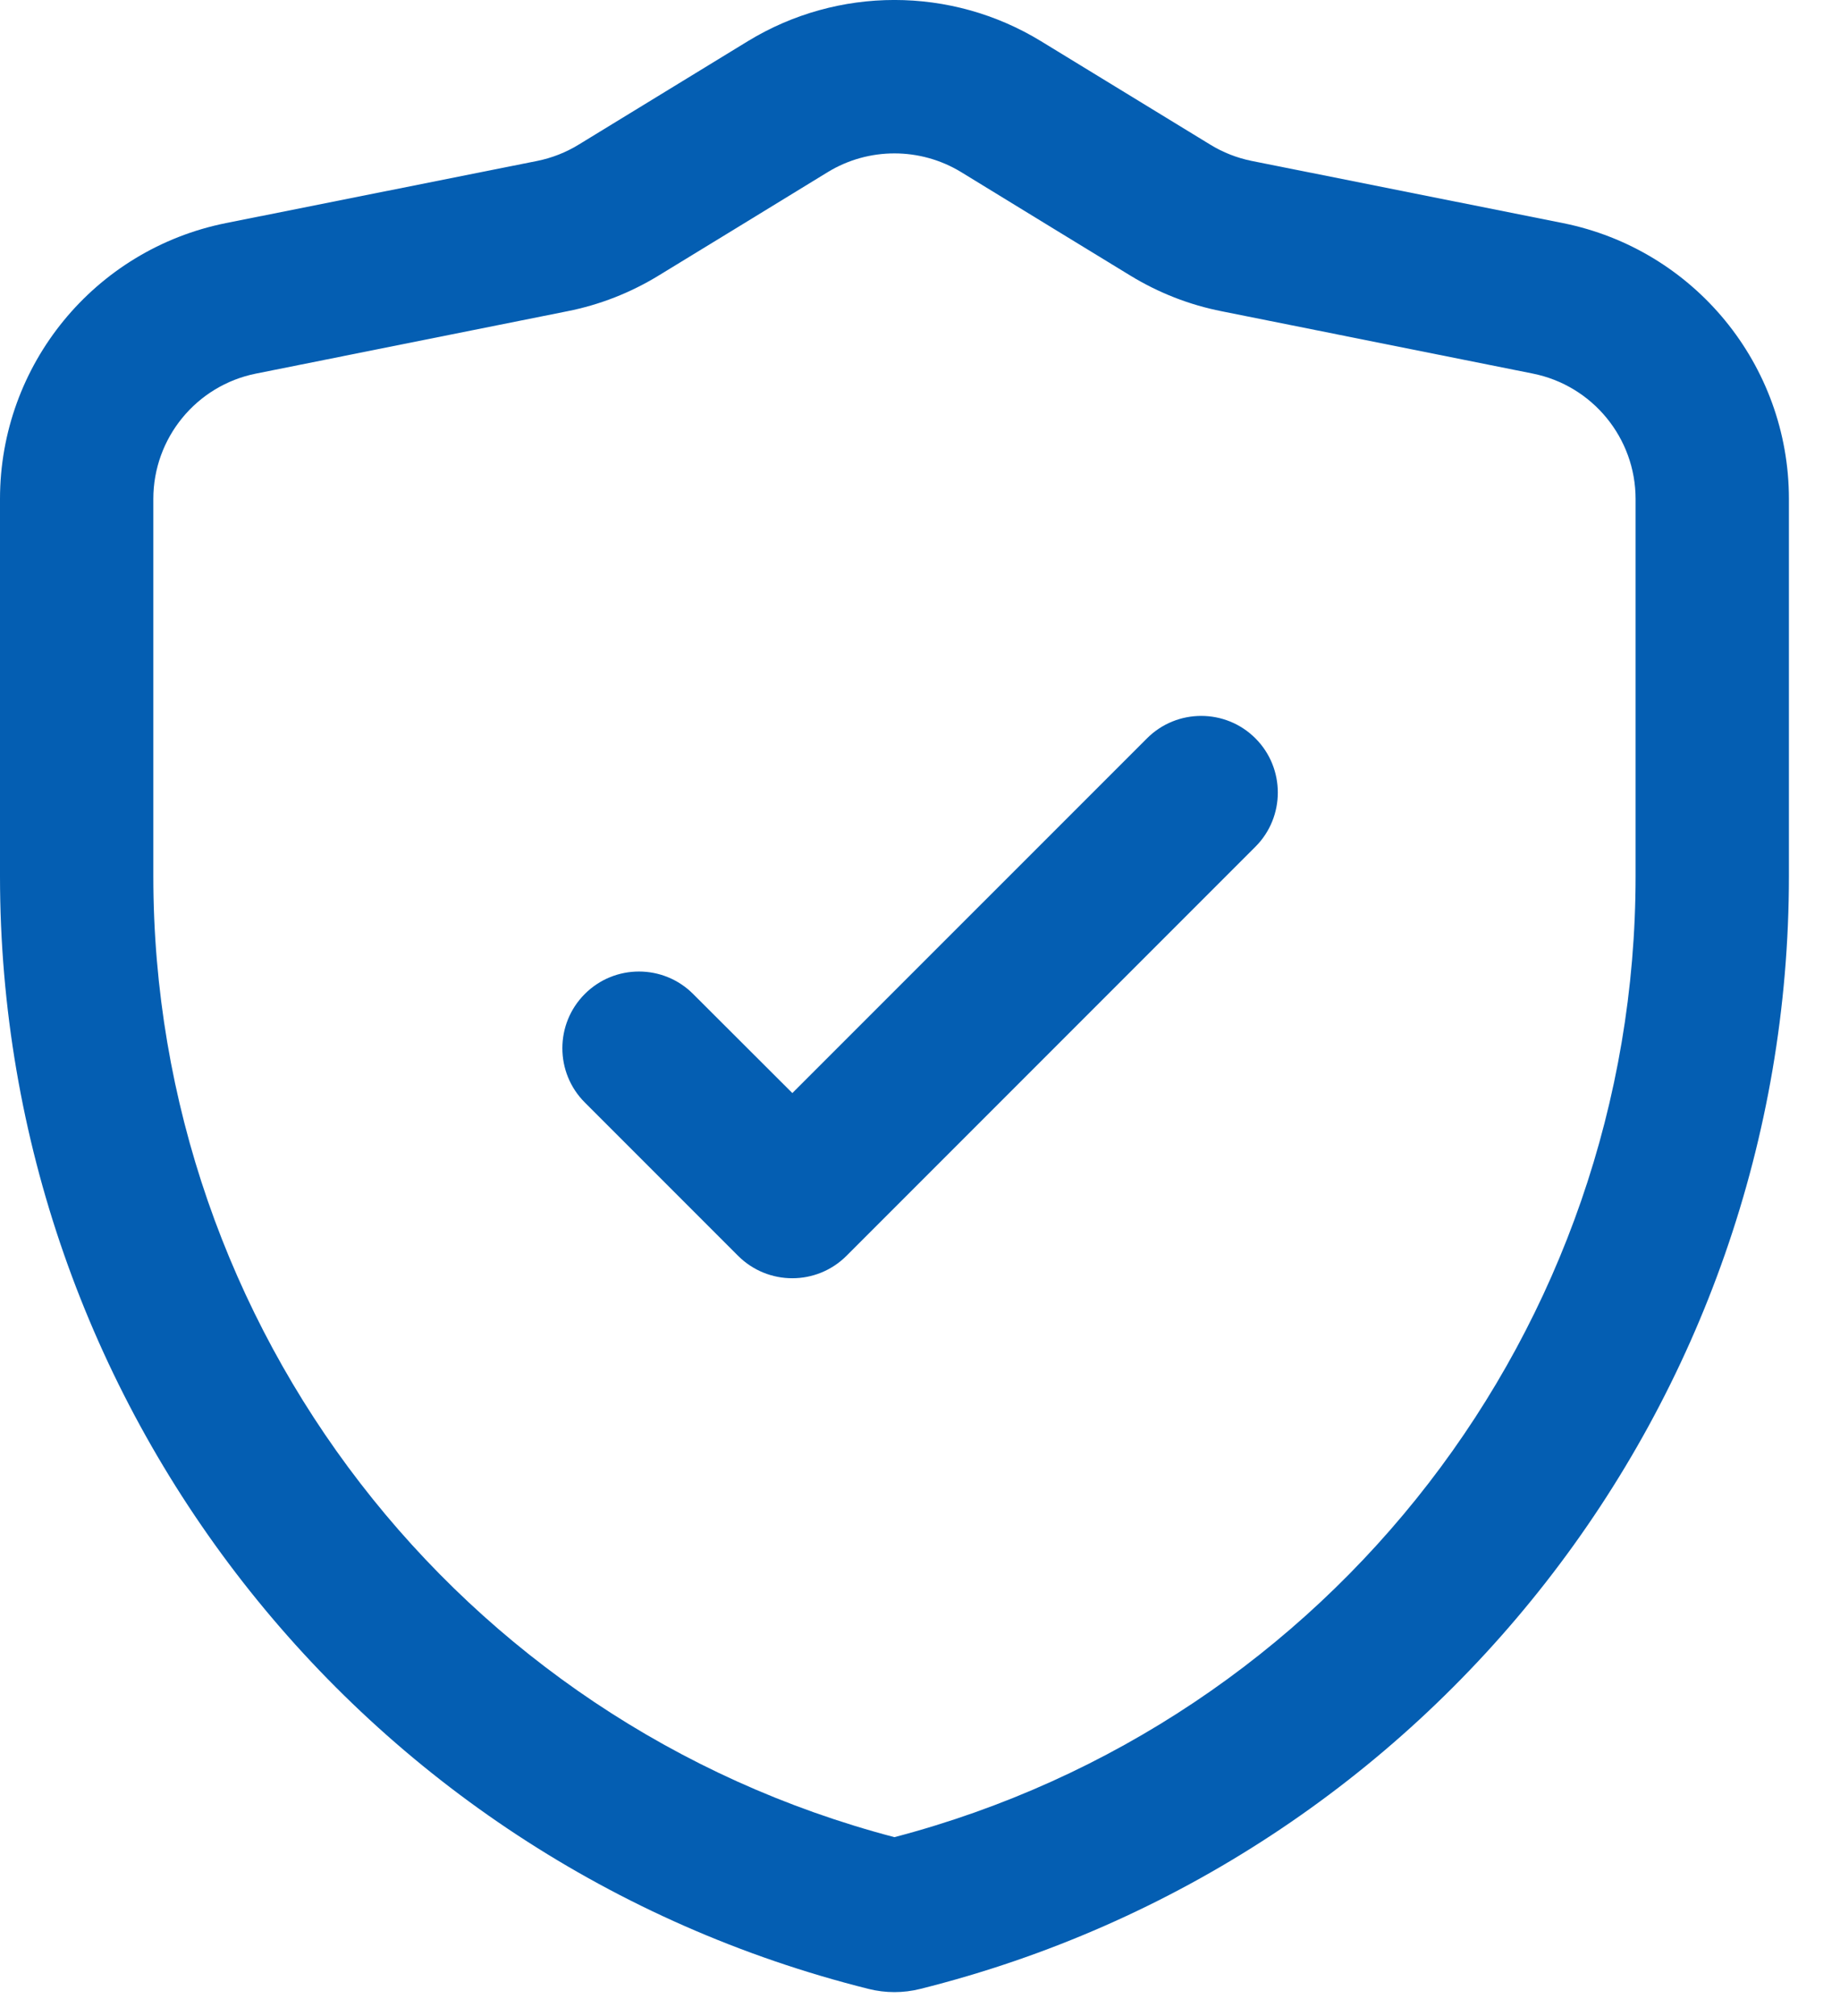
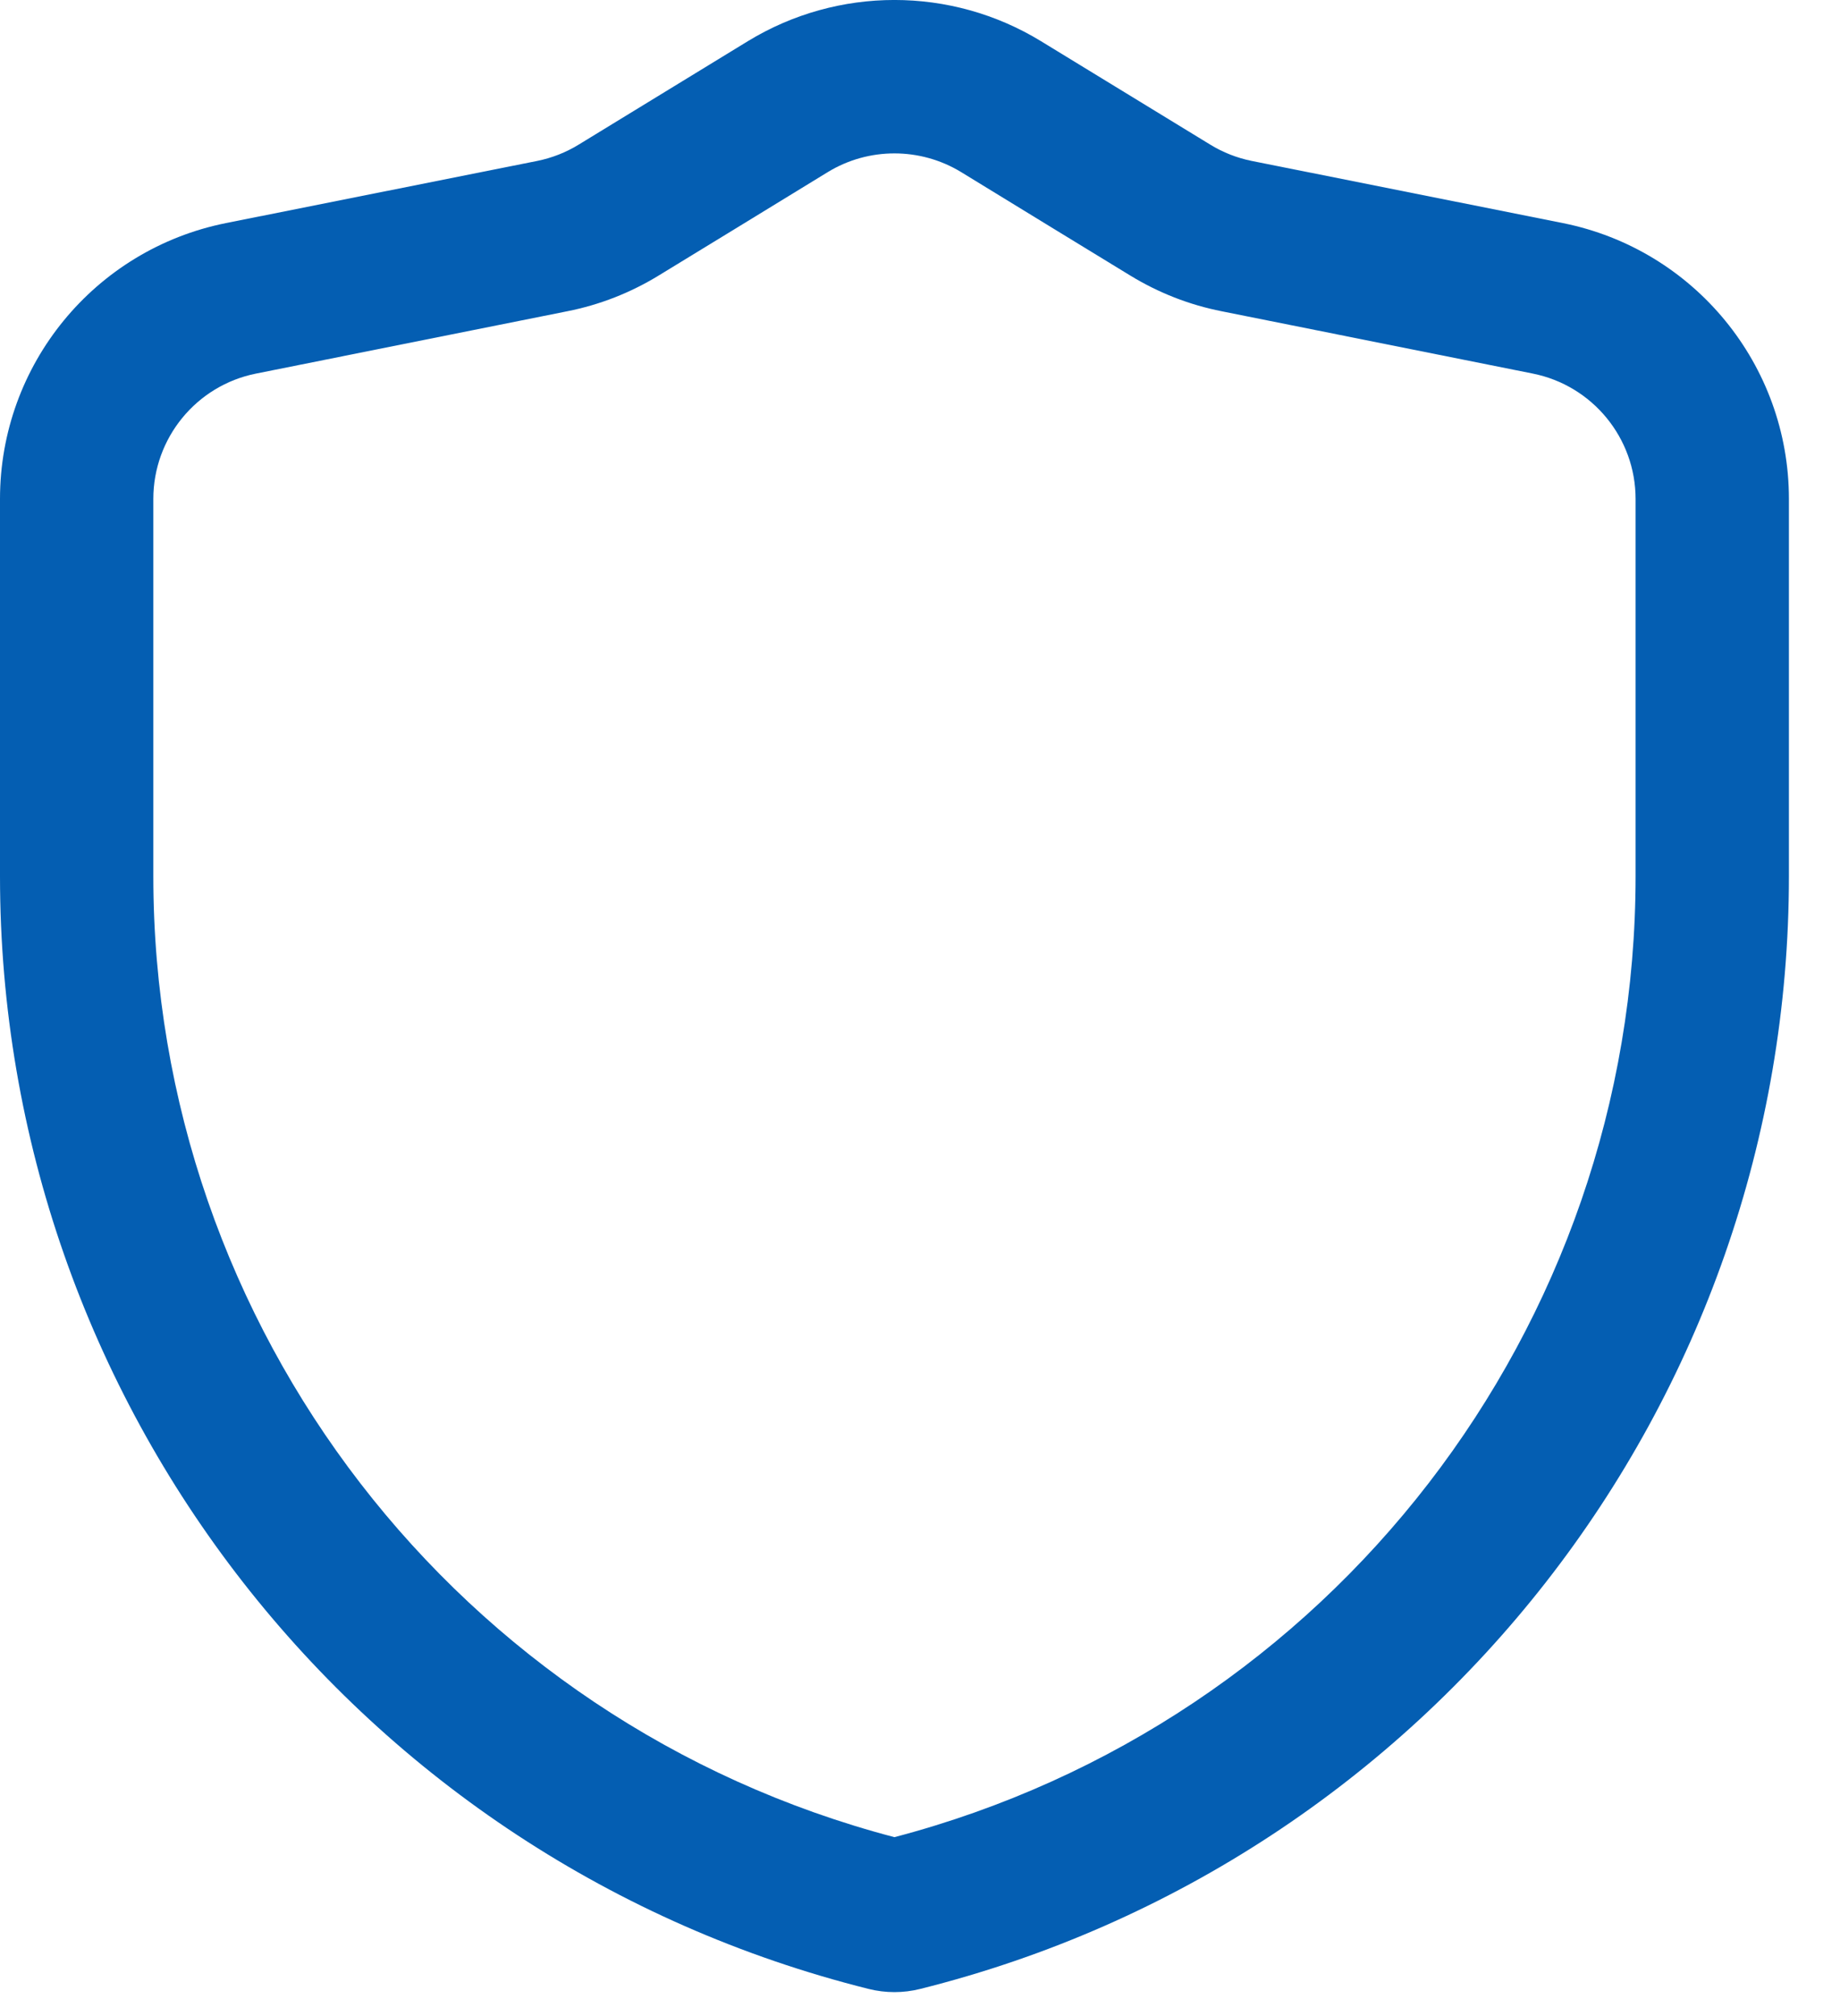
<svg xmlns="http://www.w3.org/2000/svg" width="21" height="23" viewBox="0 0 21 23" fill="none">
  <path fill-rule="evenodd" clip-rule="evenodd" d="M11.881 0.47C10.855 -0.157 9.562 -0.157 8.535 0.47C7.854 0.886 7.055 1.375 6.606 1.649C6.46 1.739 6.299 1.802 6.131 1.836C5.405 1.981 3.842 2.293 2.579 2.545C1.079 2.846 0 4.162 0 5.692V9.996C0 16 4.087 21.234 9.912 22.69C10.106 22.739 10.31 22.739 10.504 22.69C16.329 21.234 20.417 16 20.417 9.996C20.417 8.361 20.417 6.827 20.417 5.692C20.417 4.162 19.337 2.846 17.837 2.545C16.575 2.293 15.011 1.981 14.286 1.836C14.118 1.802 13.957 1.739 13.811 1.649C13.362 1.375 12.563 0.886 11.881 0.47ZM10.208 20.959C15.187 19.653 18.667 15.152 18.667 9.996C18.667 8.361 18.667 6.827 18.667 5.692C18.667 4.997 18.175 4.398 17.494 4.262C16.232 4.01 14.668 3.697 13.943 3.551C13.573 3.478 13.221 3.34 12.899 3.143C12.45 2.869 11.649 2.38 10.969 1.963C10.502 1.679 9.914 1.679 9.448 1.963C8.768 2.38 7.967 2.869 7.518 3.143C7.196 3.34 6.844 3.478 6.474 3.551C5.748 3.697 4.185 4.01 2.922 4.262C2.241 4.398 1.75 4.997 1.75 5.692V9.996C1.75 15.152 5.23 19.653 10.208 20.959Z" fill="#045EB2" />
-   <path fill-rule="evenodd" clip-rule="evenodd" d="M9.043 12.47L13.091 8.423C13.432 8.082 13.987 8.082 14.328 8.423C14.669 8.764 14.669 9.319 14.328 9.66L9.661 14.327C9.319 14.668 8.766 14.668 8.424 14.327L6.674 12.577C6.333 12.236 6.333 11.681 6.674 11.34C7.015 10.998 7.57 10.998 7.911 11.34L9.043 12.47Z" fill="#045EB2" />
</svg>